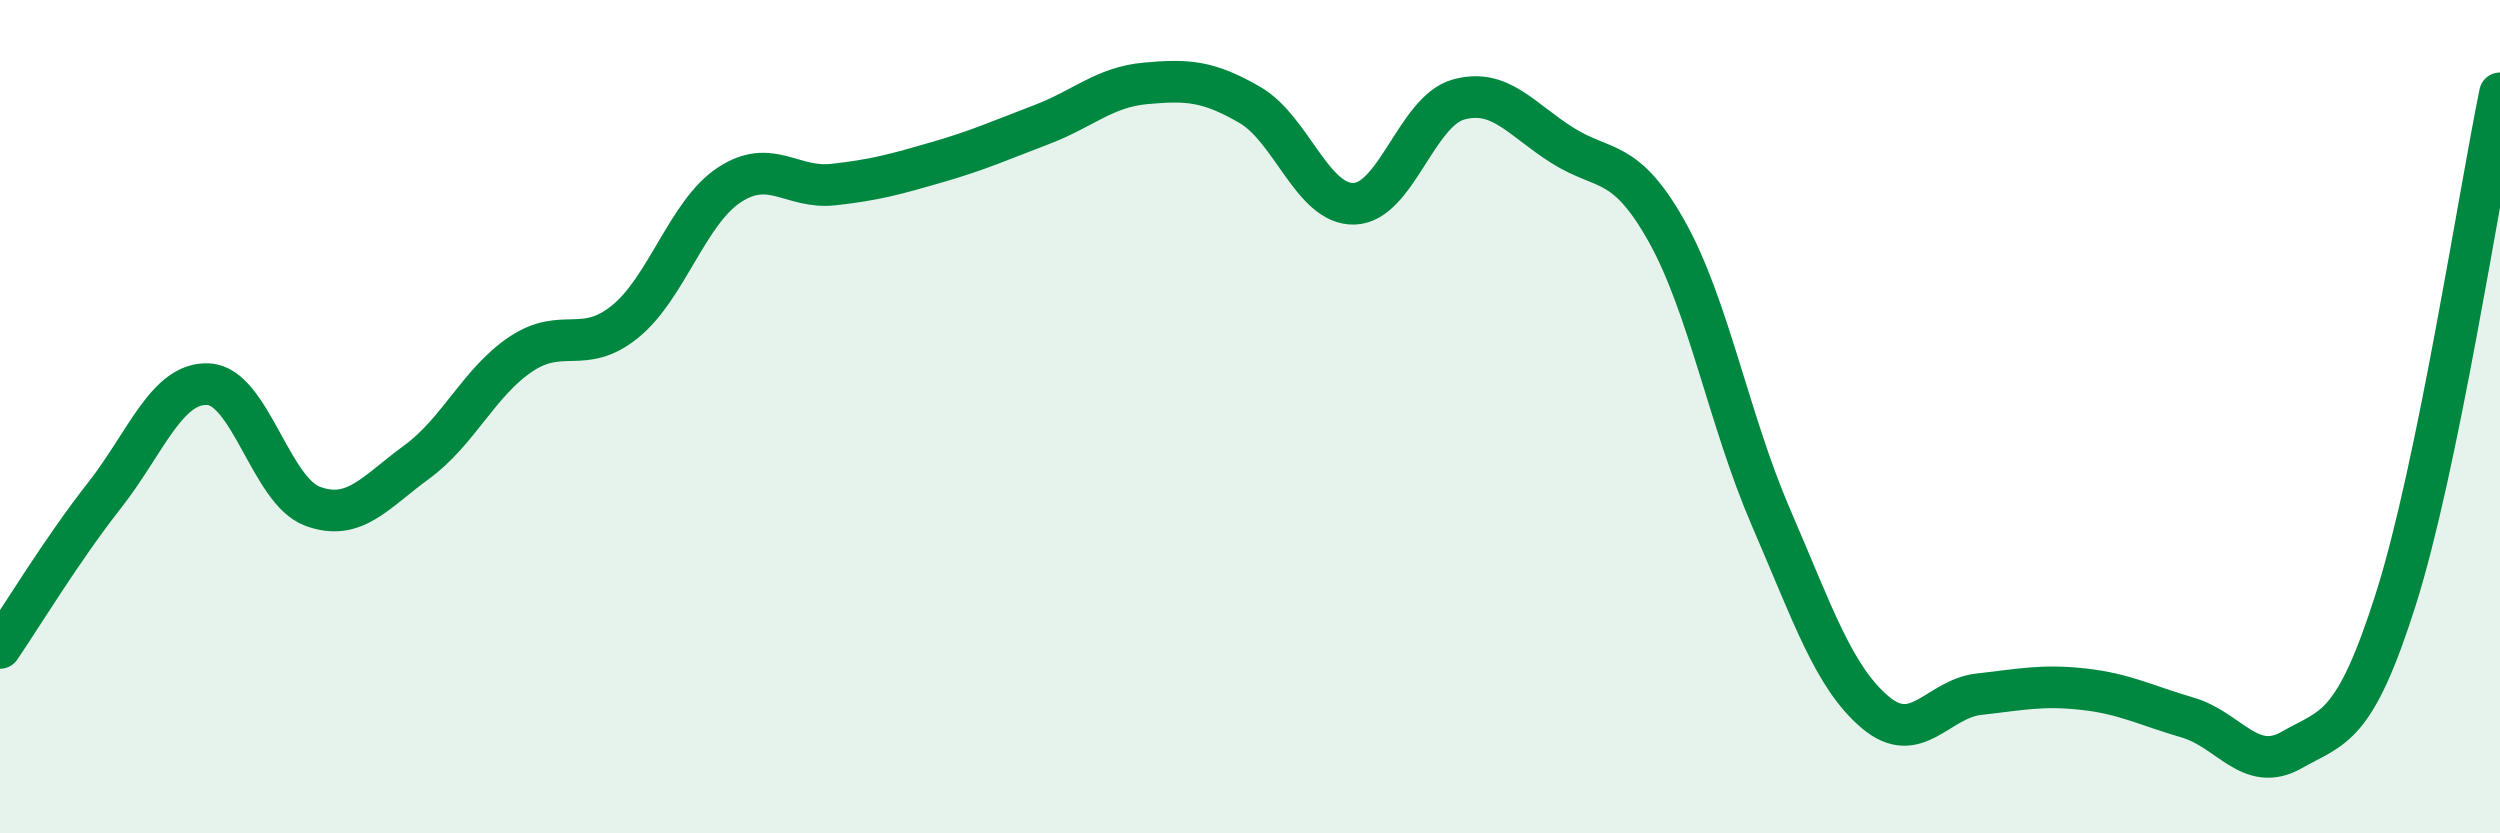
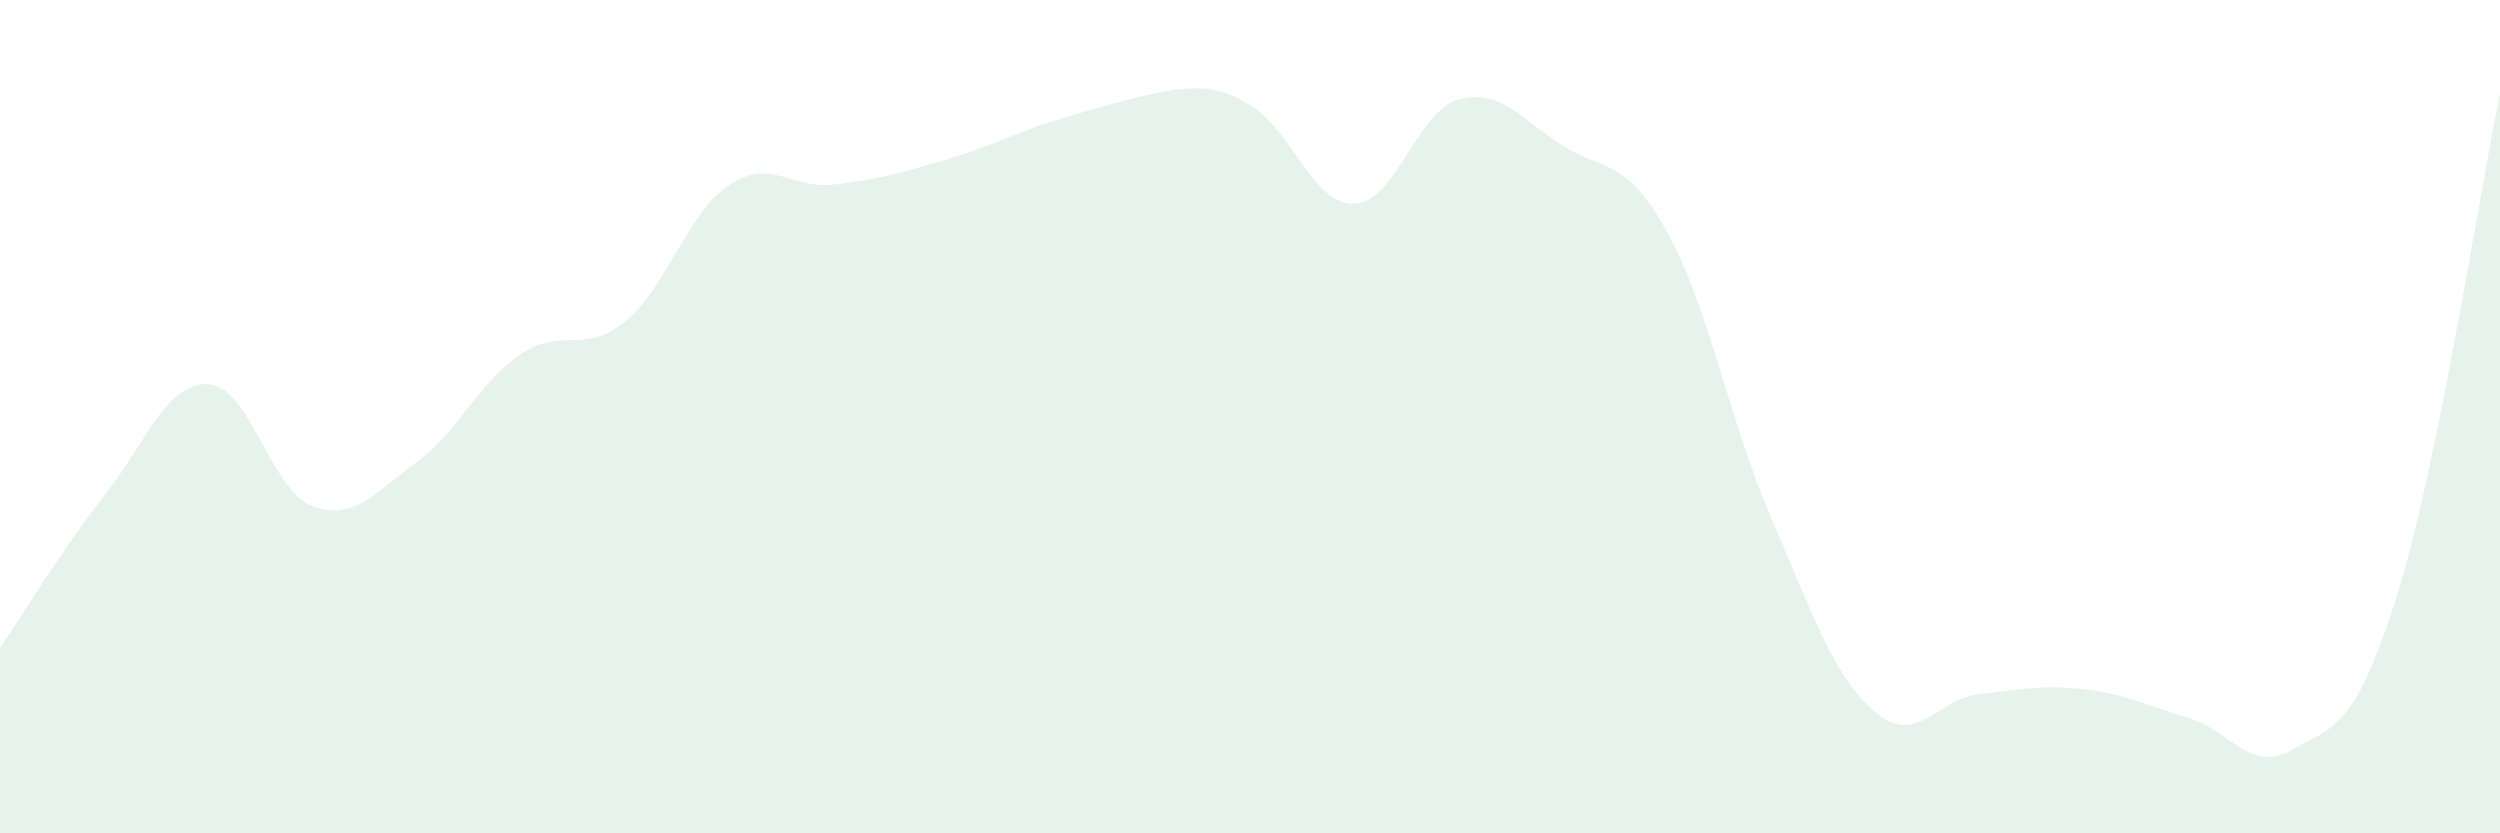
<svg xmlns="http://www.w3.org/2000/svg" width="60" height="20" viewBox="0 0 60 20">
-   <path d="M 0,15.55 C 0.5,14.82 1.5,13.17 2.5,11.9 C 3.5,10.63 4,9.17 5,9.22 C 6,9.27 6.5,11.78 7.5,12.15 C 8.5,12.52 9,11.82 10,11.09 C 11,10.36 11.5,9.17 12.5,8.5 C 13.5,7.83 14,8.53 15,7.72 C 16,6.91 16.5,5.1 17.5,4.44 C 18.5,3.78 19,4.54 20,4.43 C 21,4.32 21.5,4.18 22.5,3.89 C 23.5,3.6 24,3.37 25,2.99 C 26,2.61 26.5,2.09 27.5,2 C 28.5,1.91 29,1.94 30,2.52 C 31,3.1 31.5,4.92 32.5,4.89 C 33.5,4.86 34,2.67 35,2.39 C 36,2.11 36.5,2.86 37.5,3.49 C 38.5,4.12 39,3.77 40,5.55 C 41,7.33 41.5,10.1 42.5,12.41 C 43.5,14.72 44,16.24 45,17.09 C 46,17.94 46.5,16.77 47.5,16.66 C 48.5,16.55 49,16.43 50,16.54 C 51,16.65 51.5,16.93 52.5,17.22 C 53.5,17.51 54,18.57 55,18 C 56,17.43 56.5,17.53 57.5,14.38 C 58.5,11.23 59.5,4.67 60,2.24L60 20L0 20Z" fill="#008740" opacity="0.1" stroke-linecap="round" stroke-linejoin="round" />
-   <path d="M 0,15.55 C 0.5,14.82 1.5,13.17 2.5,11.9 C 3.5,10.63 4,9.17 5,9.22 C 6,9.27 6.5,11.78 7.5,12.15 C 8.5,12.52 9,11.82 10,11.09 C 11,10.36 11.5,9.17 12.5,8.5 C 13.5,7.83 14,8.53 15,7.72 C 16,6.91 16.5,5.1 17.5,4.44 C 18.5,3.78 19,4.54 20,4.43 C 21,4.32 21.5,4.18 22.5,3.89 C 23.5,3.6 24,3.37 25,2.99 C 26,2.61 26.5,2.09 27.5,2 C 28.5,1.91 29,1.94 30,2.52 C 31,3.1 31.5,4.92 32.5,4.89 C 33.5,4.86 34,2.67 35,2.39 C 36,2.11 36.5,2.86 37.5,3.49 C 38.5,4.12 39,3.77 40,5.55 C 41,7.33 41.5,10.1 42.5,12.41 C 43.5,14.72 44,16.24 45,17.09 C 46,17.94 46.5,16.77 47.5,16.66 C 48.5,16.55 49,16.43 50,16.54 C 51,16.65 51.5,16.93 52.5,17.22 C 53.5,17.51 54,18.57 55,18 C 56,17.43 56.5,17.53 57.5,14.38 C 58.5,11.23 59.5,4.67 60,2.24" stroke="#008740" stroke-width="1" fill="none" stroke-linecap="round" stroke-linejoin="round" />
+   <path d="M 0,15.55 C 0.5,14.82 1.5,13.17 2.5,11.9 C 3.5,10.63 4,9.17 5,9.22 C 6,9.27 6.5,11.78 7.5,12.15 C 8.5,12.52 9,11.82 10,11.09 C 11,10.36 11.5,9.17 12.5,8.5 C 13.5,7.83 14,8.53 15,7.72 C 16,6.91 16.5,5.1 17.5,4.44 C 18.5,3.78 19,4.54 20,4.43 C 21,4.32 21.5,4.18 22.5,3.89 C 23.5,3.6 24,3.37 25,2.99 C 28.5,1.91 29,1.94 30,2.52 C 31,3.1 31.5,4.92 32.5,4.89 C 33.5,4.86 34,2.67 35,2.39 C 36,2.11 36.5,2.86 37.5,3.49 C 38.5,4.12 39,3.77 40,5.55 C 41,7.33 41.5,10.1 42.5,12.41 C 43.5,14.72 44,16.24 45,17.09 C 46,17.94 46.5,16.77 47.5,16.66 C 48.5,16.55 49,16.43 50,16.54 C 51,16.65 51.5,16.93 52.5,17.22 C 53.5,17.51 54,18.57 55,18 C 56,17.43 56.5,17.53 57.5,14.38 C 58.5,11.23 59.5,4.67 60,2.24L60 20L0 20Z" fill="#008740" opacity="0.1" stroke-linecap="round" stroke-linejoin="round" />
</svg>